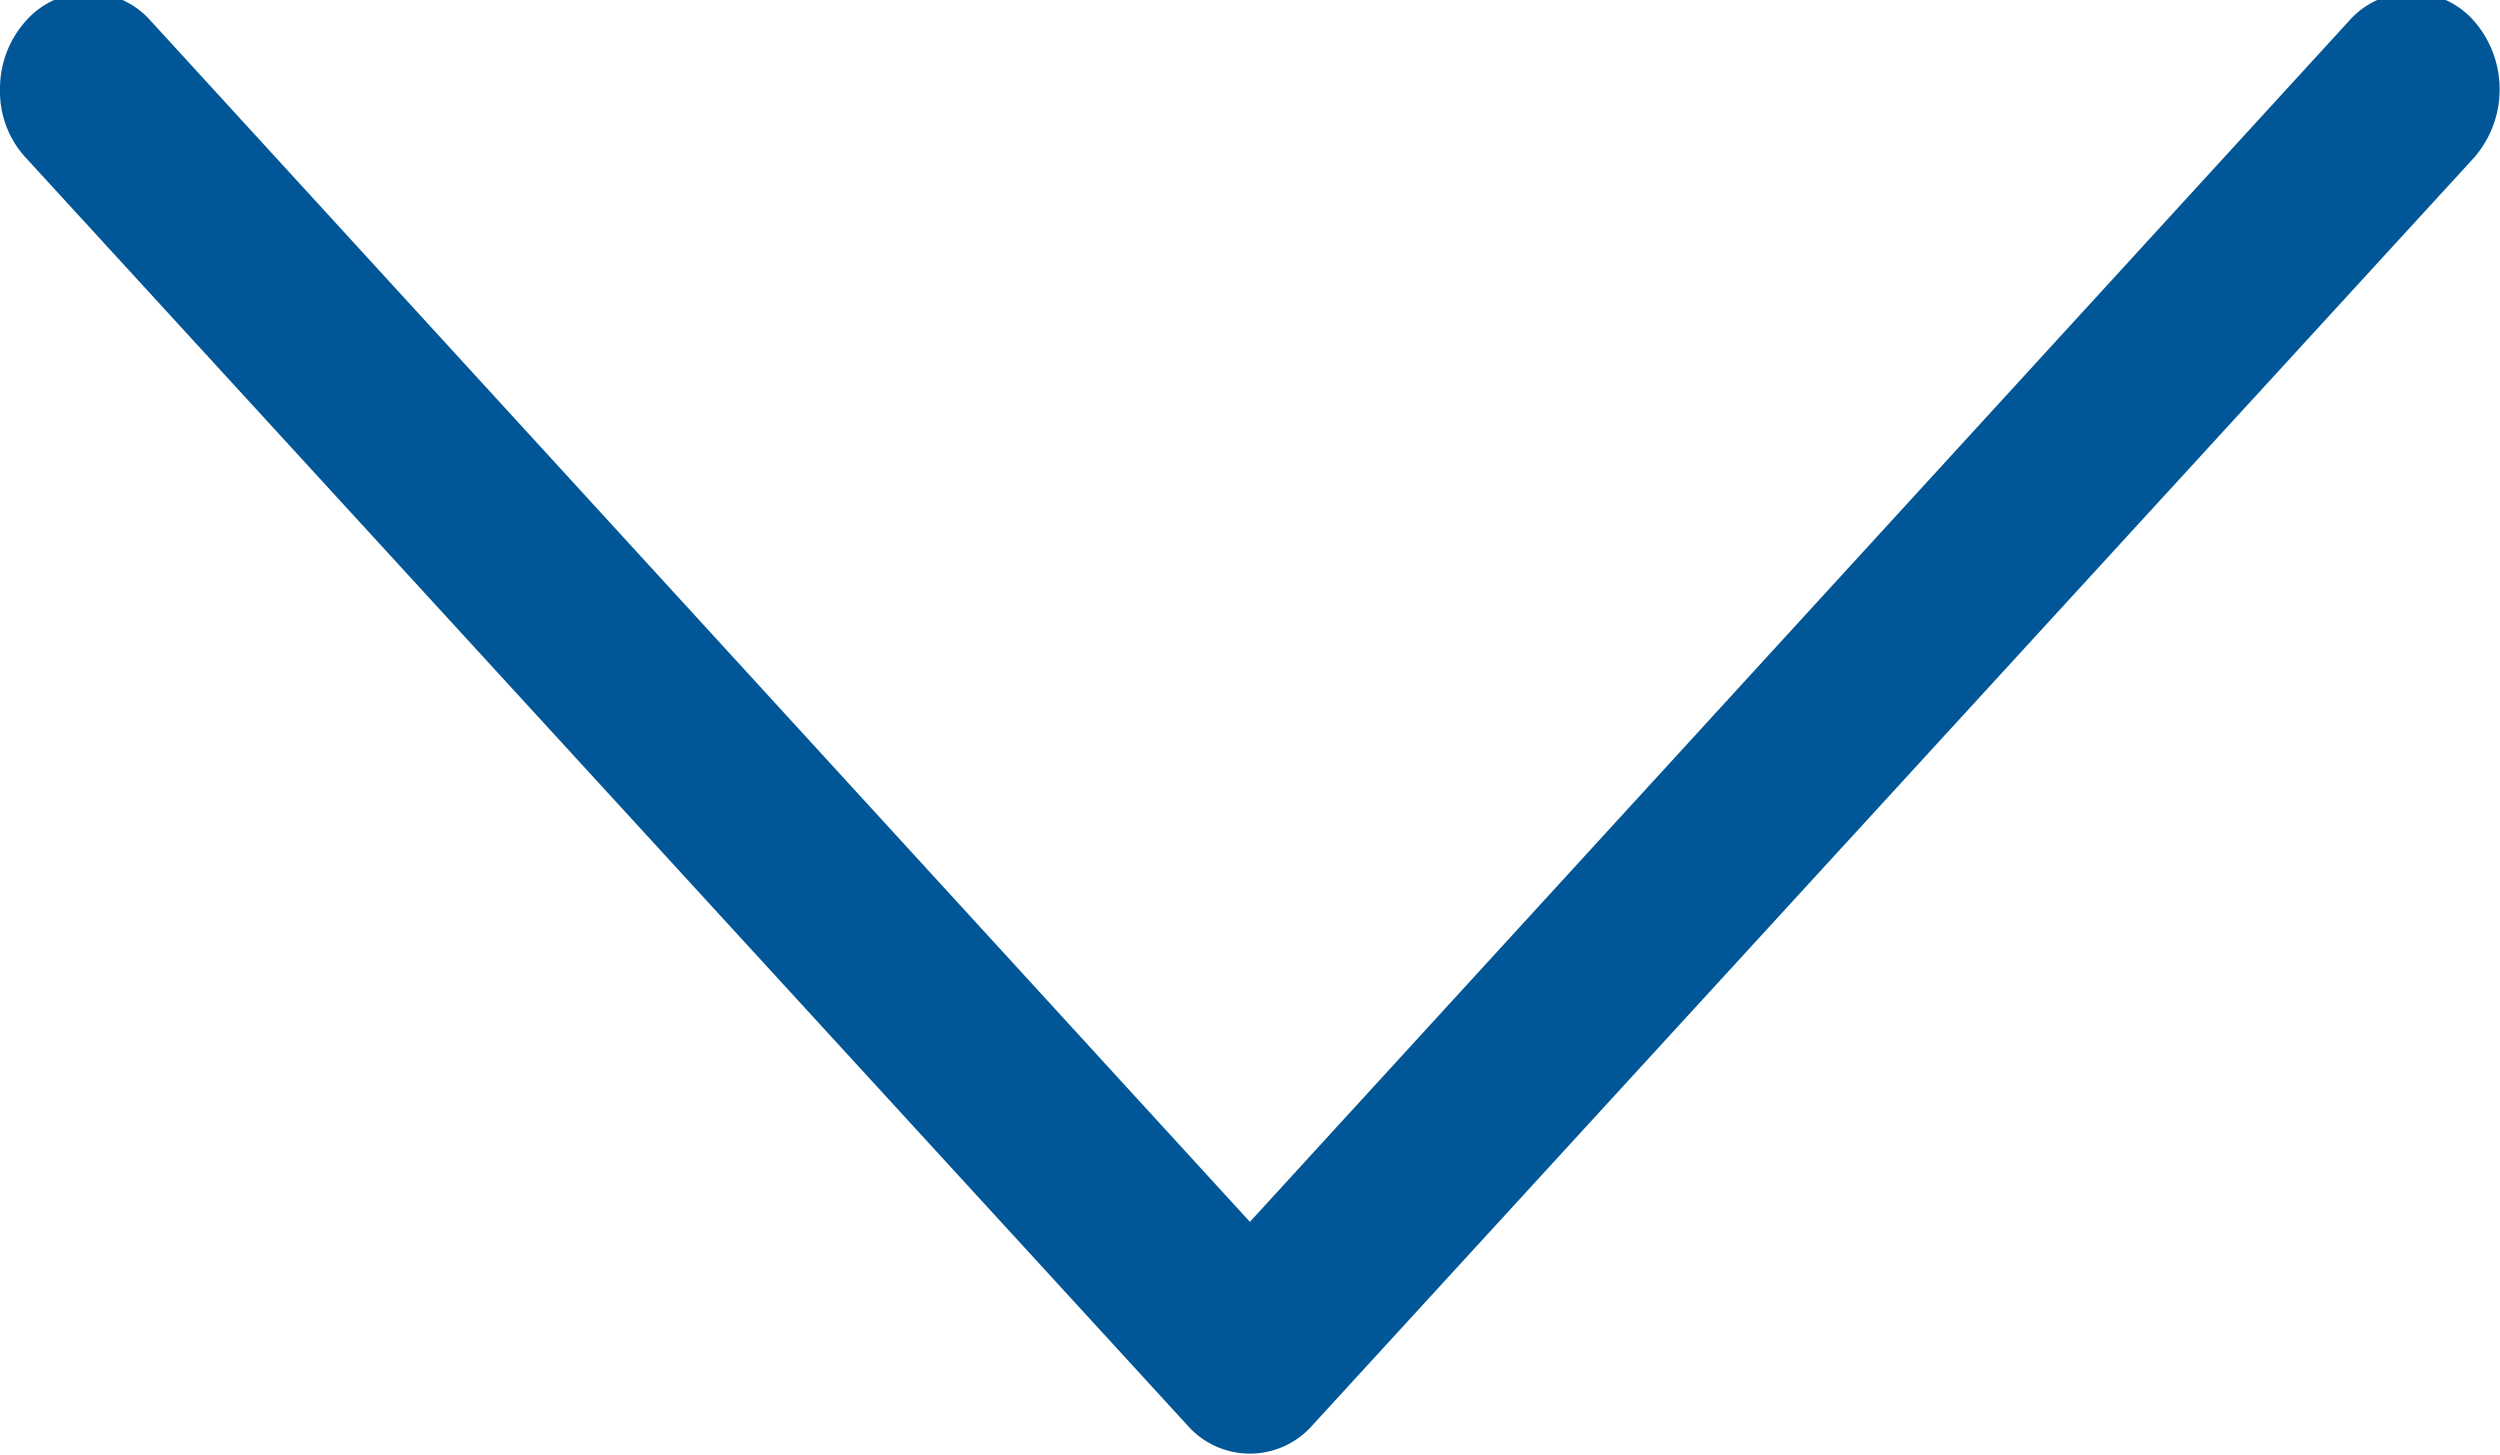
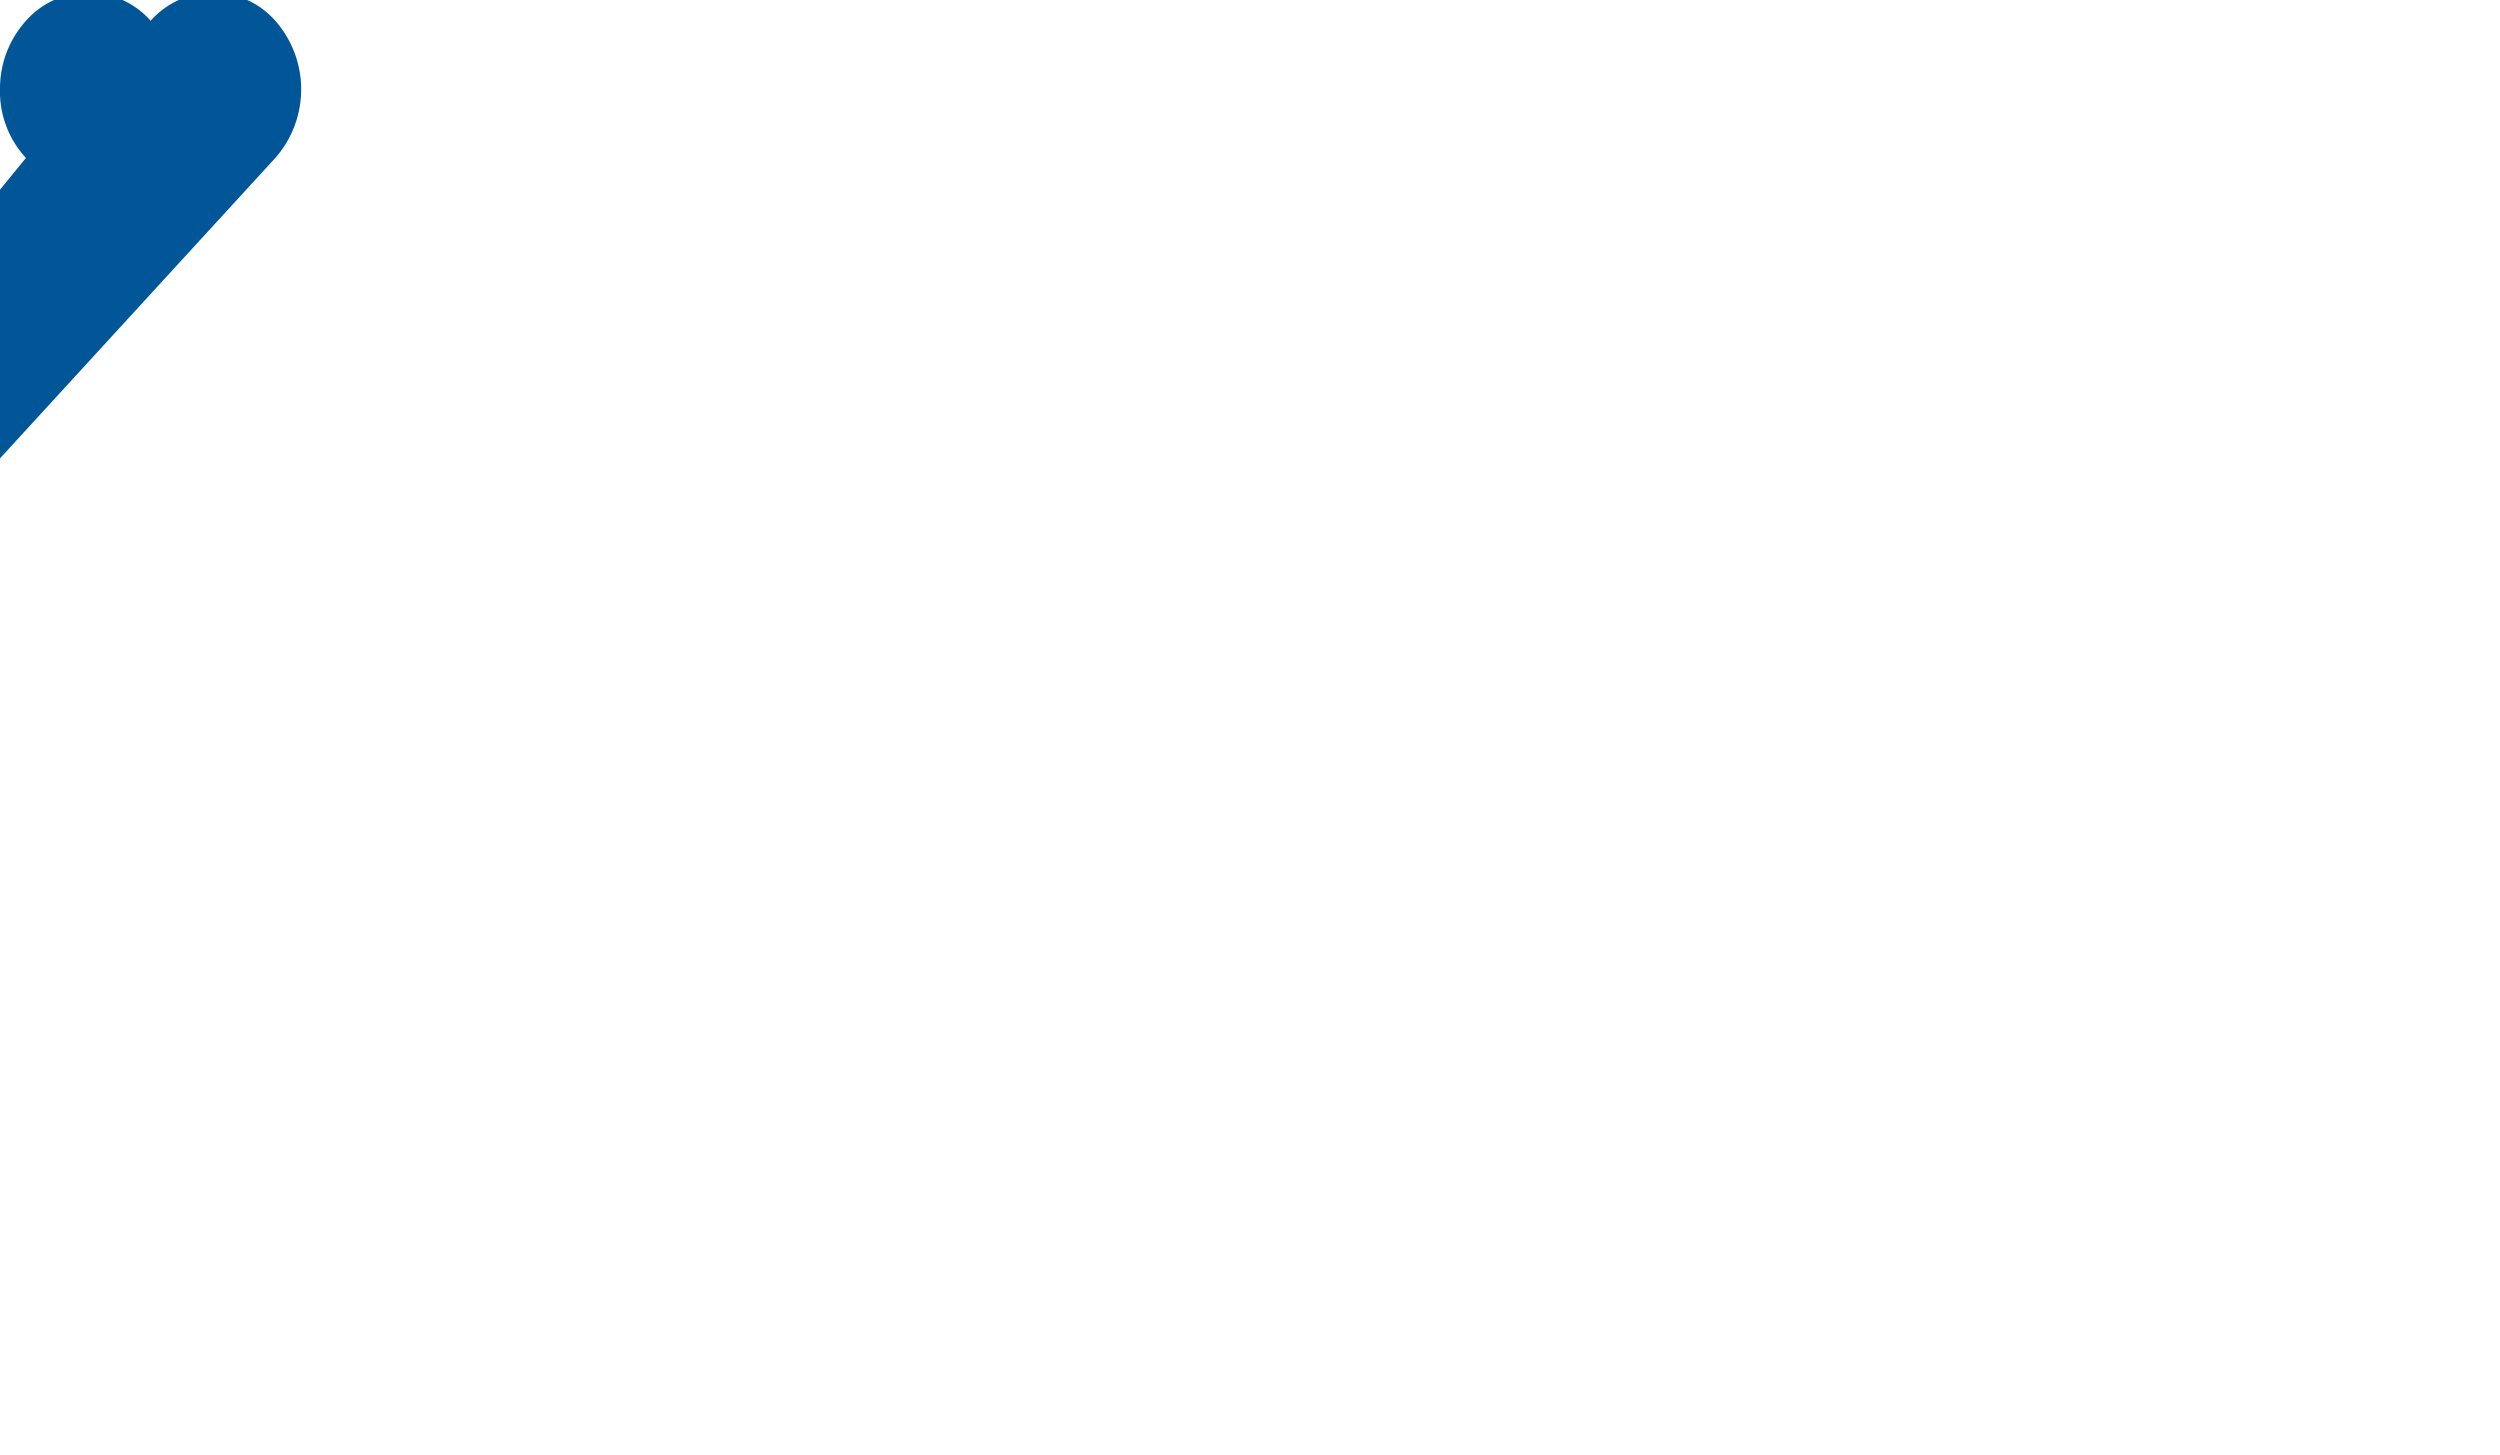
<svg xmlns="http://www.w3.org/2000/svg" width="12.031" height="7" viewBox="0 0 12.031 7">
  <defs>
    <style>
      .cls-1 {
        fill: #005696;
        fill-rule: evenodd;
      }
    </style>
  </defs>
-   <path id="Forma_1_copy_2" data-name="Forma 1 copy 2" class="cls-1" d="M892.125,3948.76a0.469,0.469,0,0,1-.125-0.33,0.487,0.487,0,0,1,.125-0.33,0.4,0.4,0,0,1,.6,0l5.29,5.78,5.29-5.78a0.4,0.4,0,0,1,.6,0,0.5,0.5,0,0,1,0,.66l-5.59,6.1a0.4,0.4,0,0,1-.6,0Z" transform="translate(-892 -3948)" />
+   <path id="Forma_1_copy_2" data-name="Forma 1 copy 2" class="cls-1" d="M892.125,3948.76a0.469,0.469,0,0,1-.125-0.33,0.487,0.487,0,0,1,.125-0.33,0.4,0.4,0,0,1,.6,0a0.4,0.4,0,0,1,.6,0,0.5,0.5,0,0,1,0,.66l-5.59,6.1a0.4,0.4,0,0,1-.6,0Z" transform="translate(-892 -3948)" />
</svg>